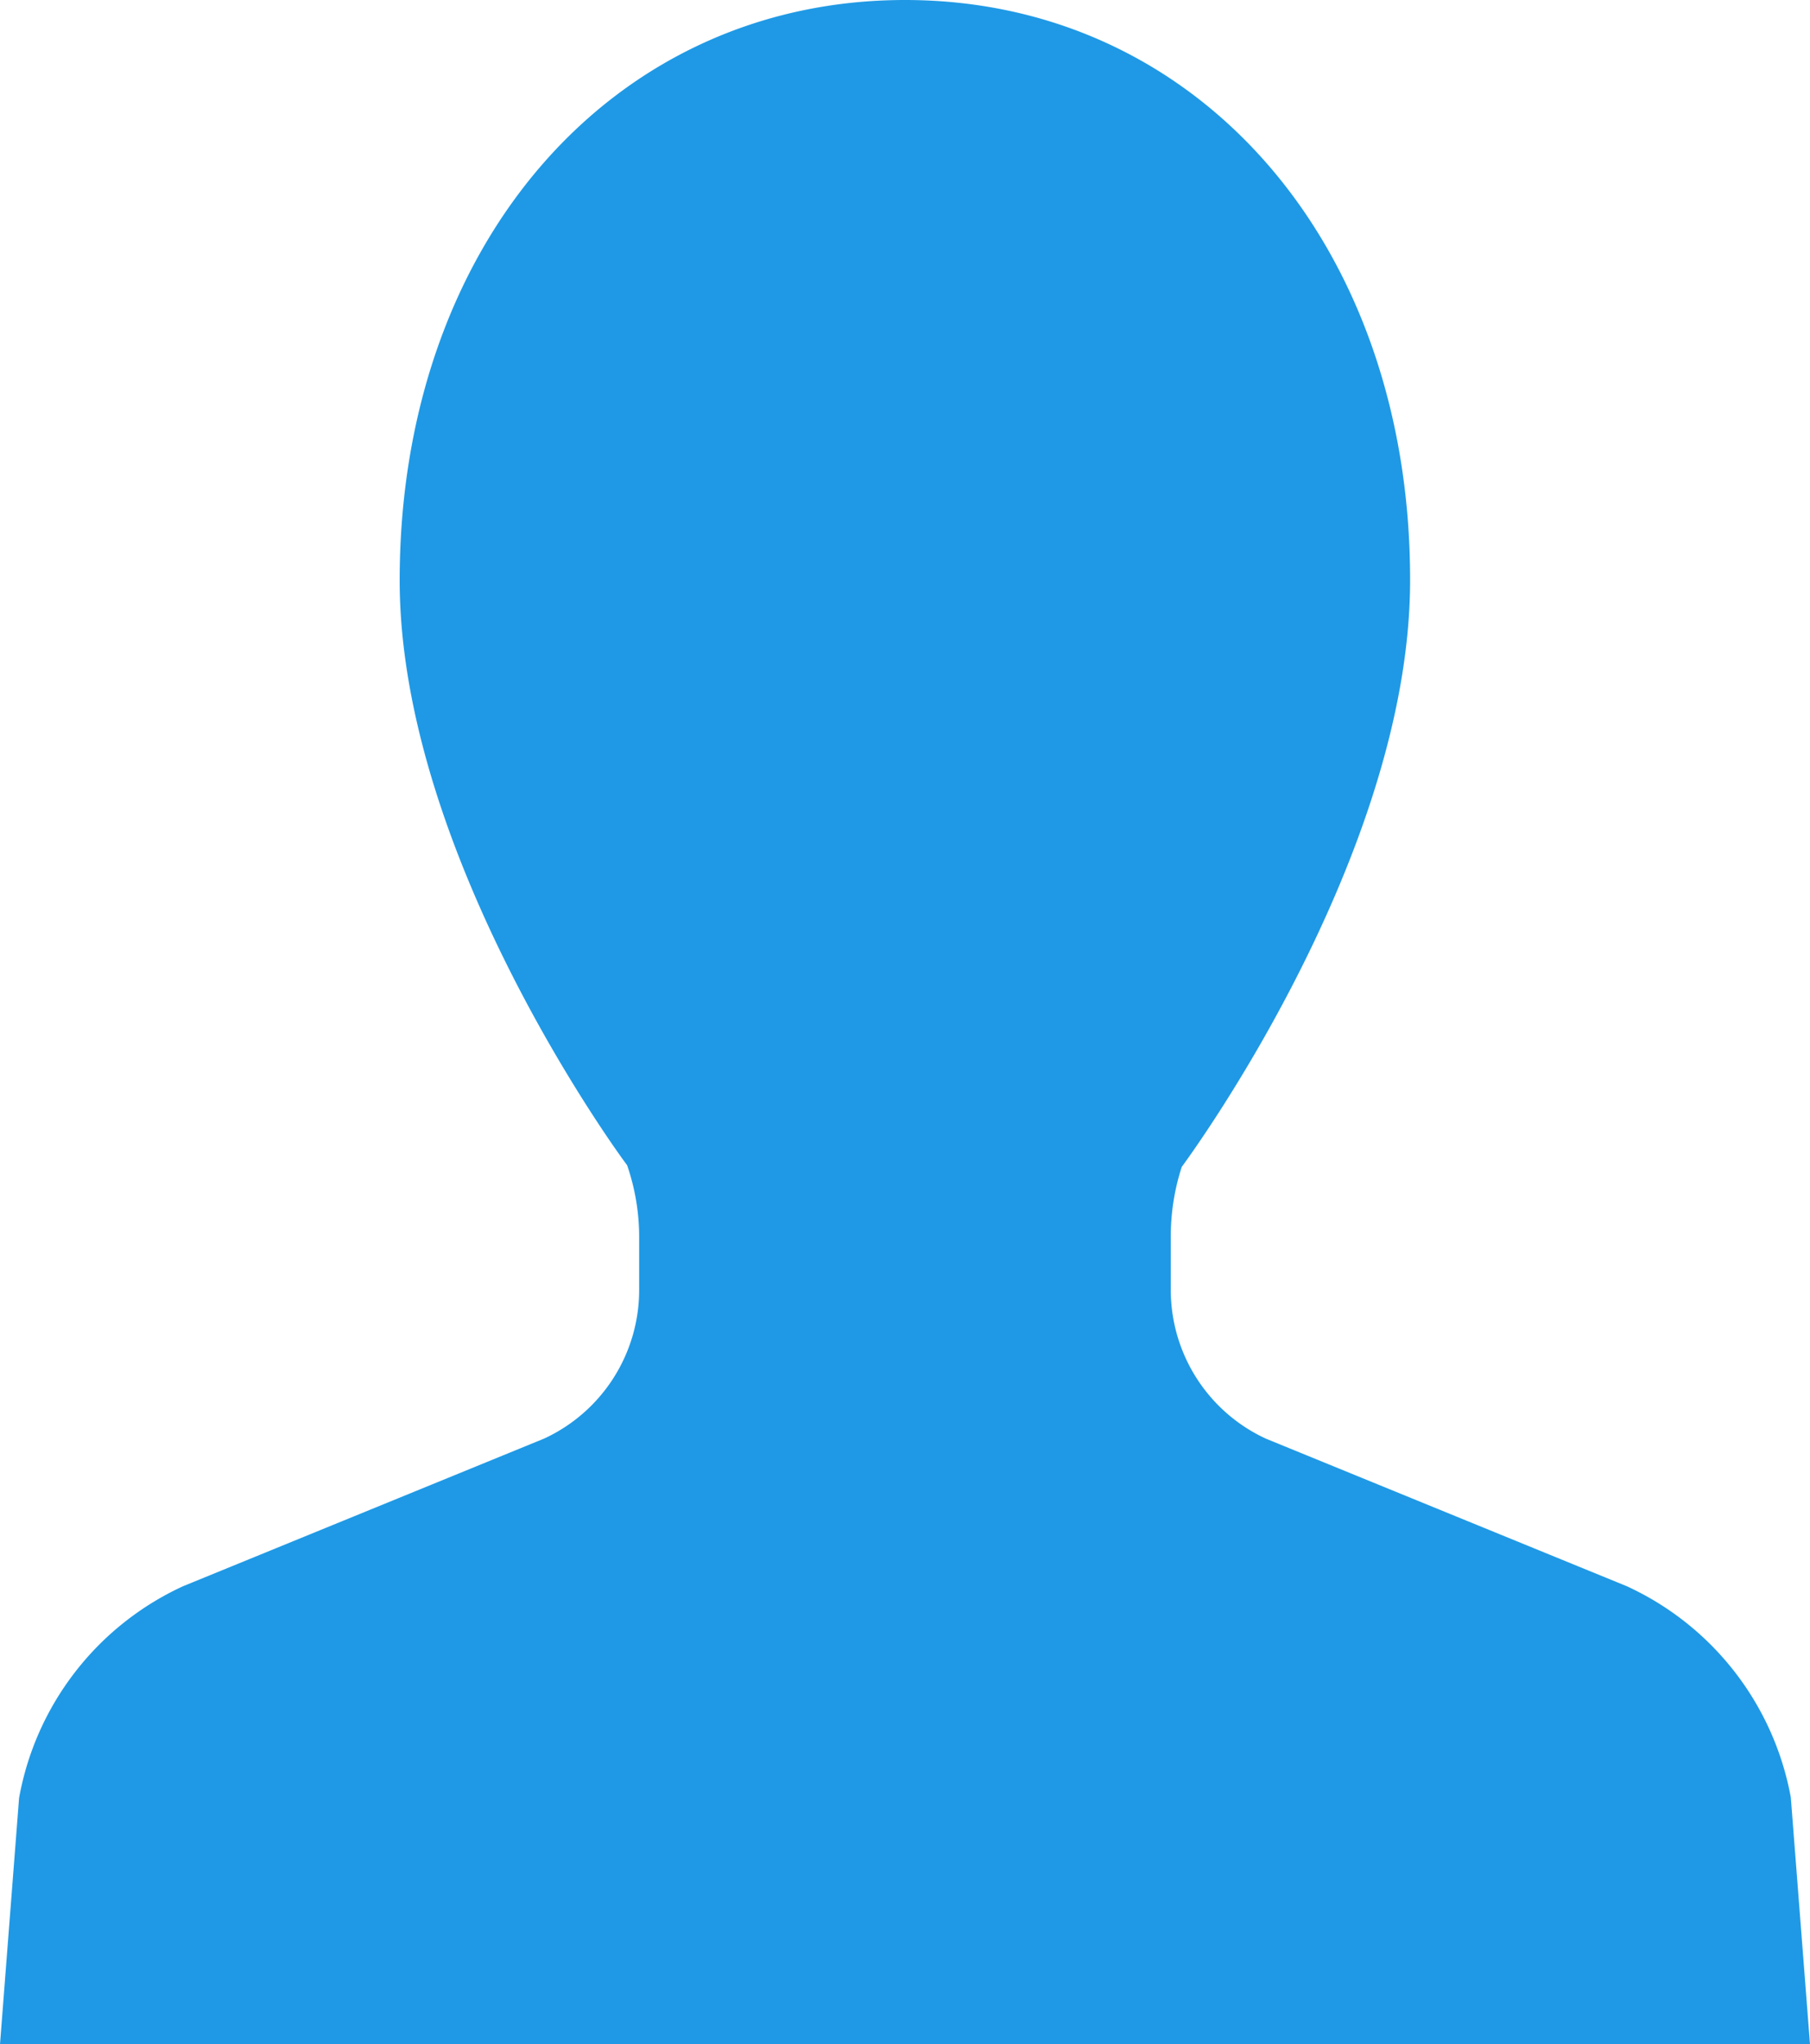
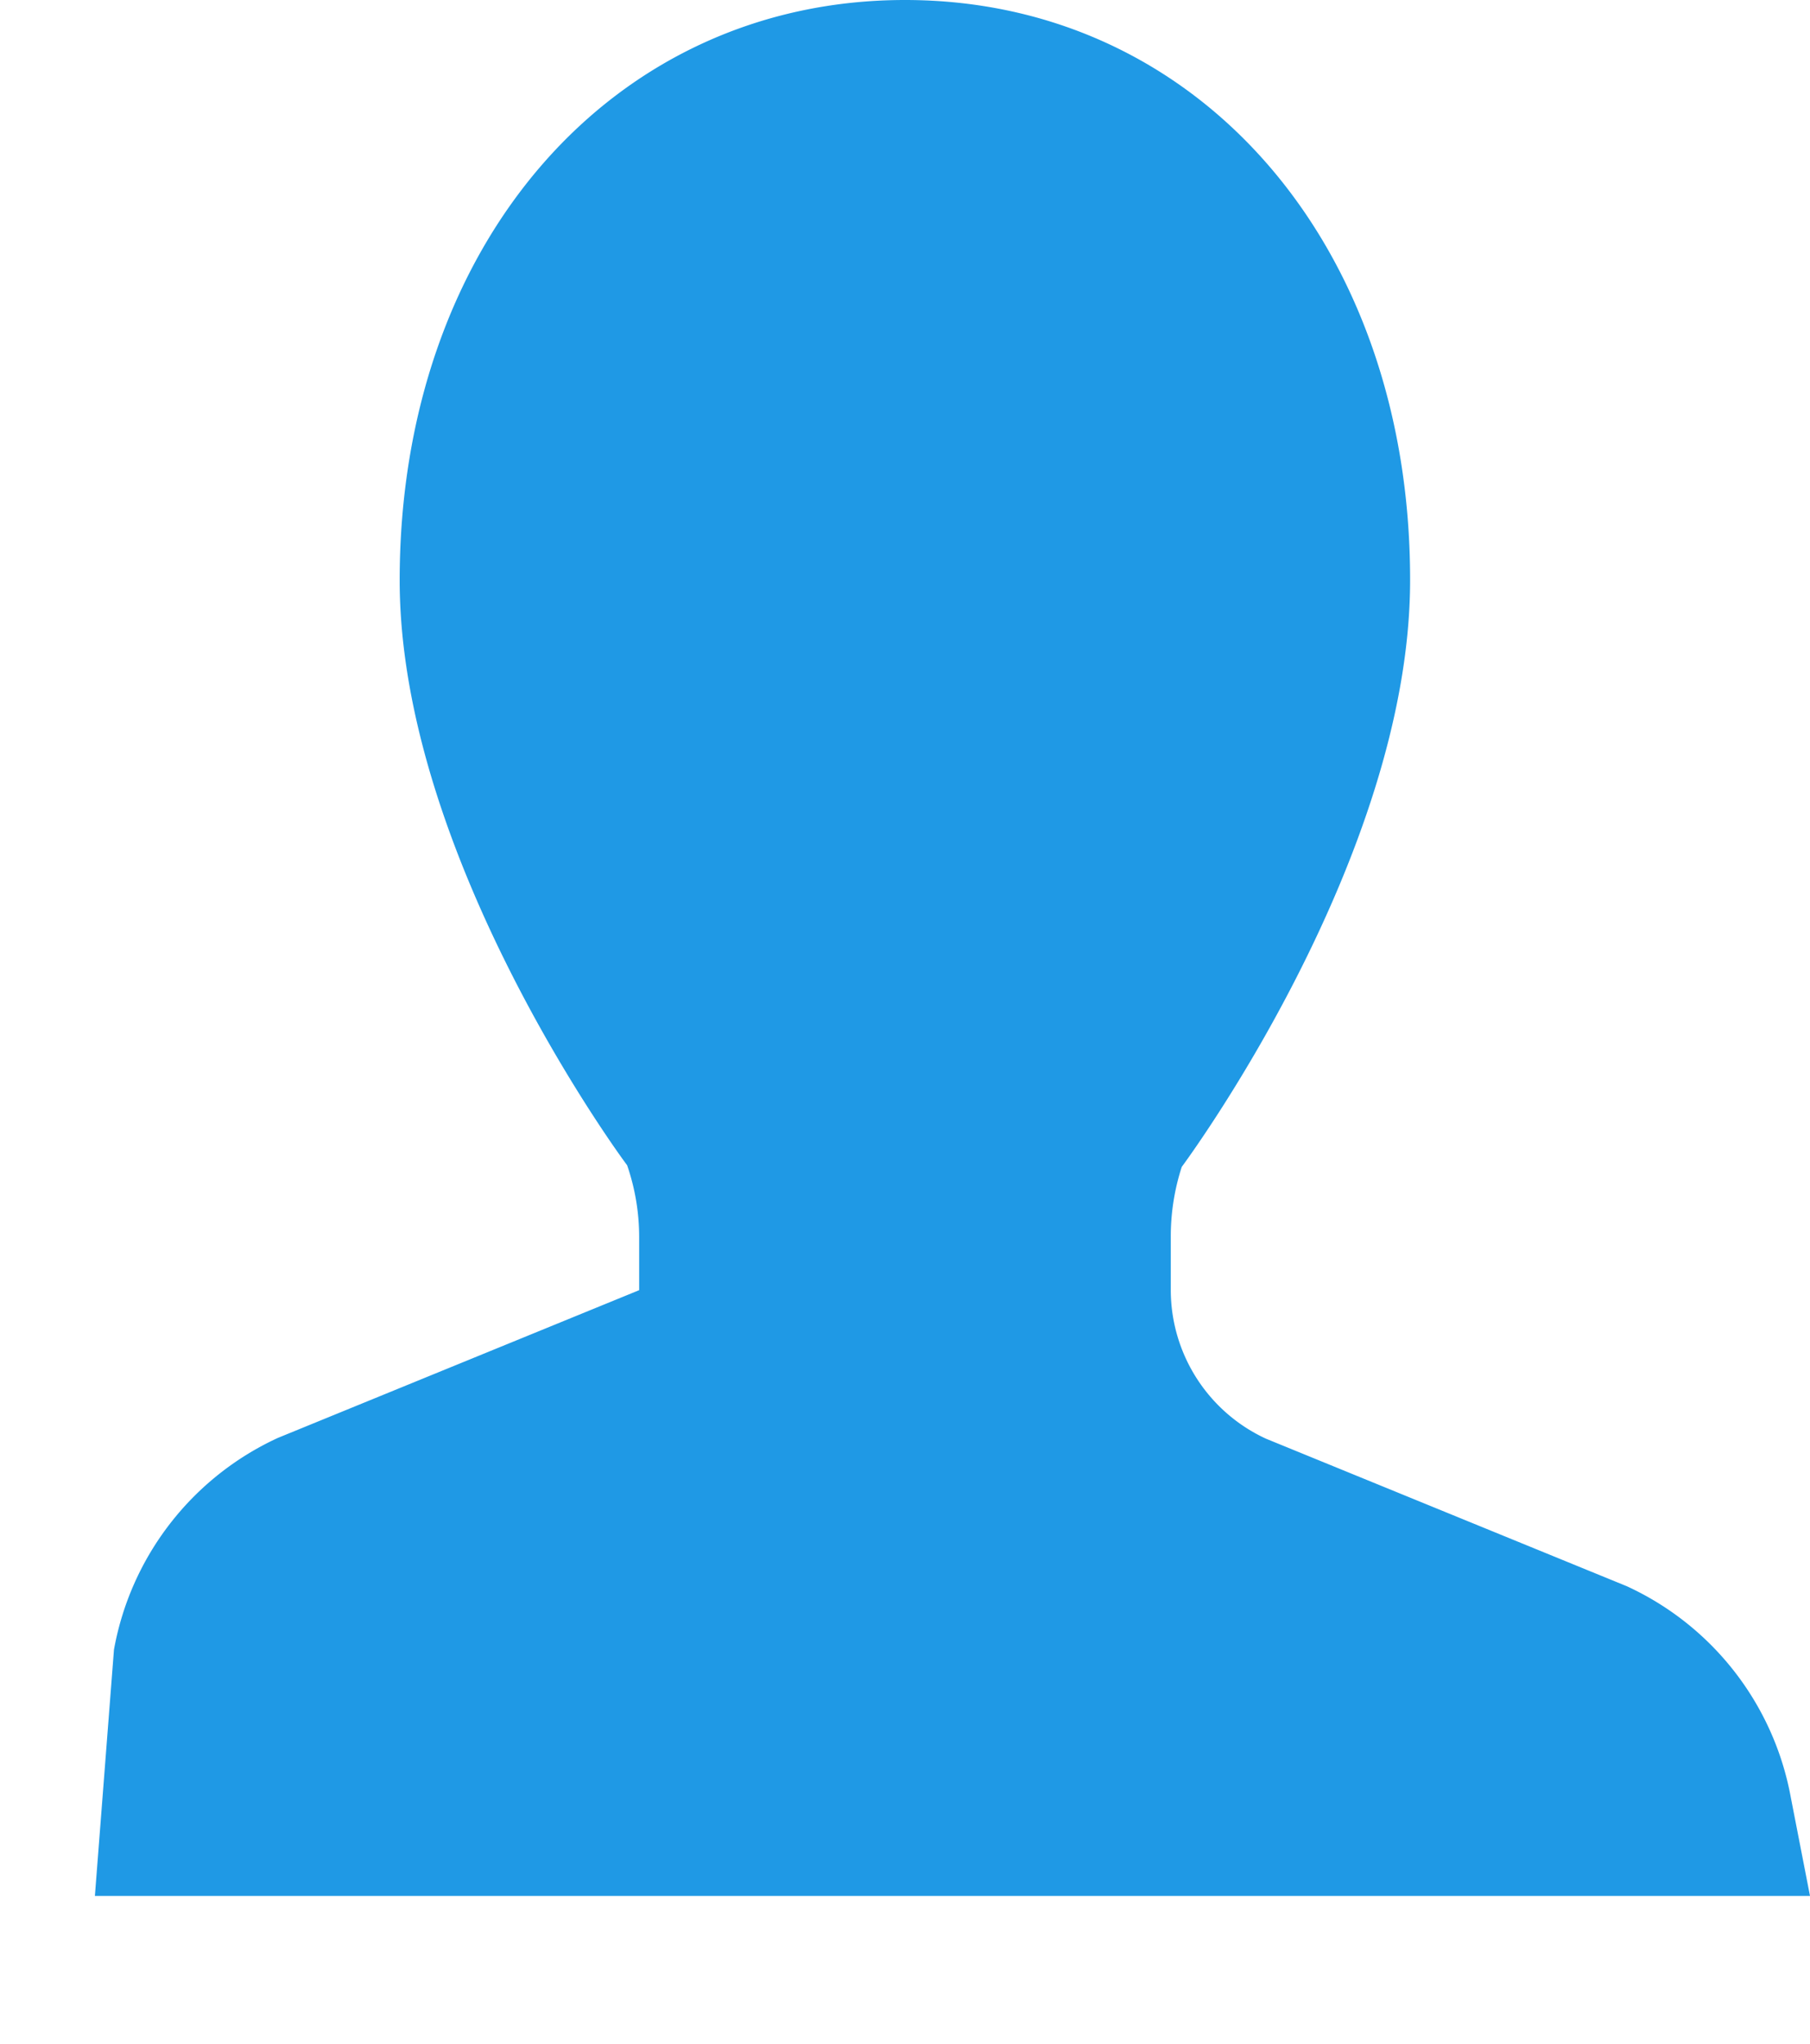
<svg xmlns="http://www.w3.org/2000/svg" width="33.019" height="37.278" viewBox="0 0 33.019 37.278">
  <g id="人物のアイコン素材_その5" data-name="人物のアイコン素材 その5" transform="translate(-29.253)">
-     <path id="パス_55404" data-name="パス 55404" d="M61.922,32.776a5.284,5.284,0,0,0-2.993-3.852l-6.582-2.69a2.988,2.988,0,0,1-1.736-2.708v-.969a4.109,4.109,0,0,1,.2-1.279c.042-.056,4.166-5.618,4.166-10.7C54.98,4.451,51.1,0,45.762,0s-9.218,4.451-9.218,10.583c0,5.077,4.125,10.639,4.149,10.664a4.015,4.015,0,0,1,.22,1.31v.969a2.986,2.986,0,0,1-1.731,2.705l-6.591,2.694a5.282,5.282,0,0,0-2.99,3.862l-.348,4.49H62.272Z" fill="#1f99e5" />
+     <path id="パス_55404" data-name="パス 55404" d="M61.922,32.776a5.284,5.284,0,0,0-2.993-3.852l-6.582-2.69a2.988,2.988,0,0,1-1.736-2.708v-.969a4.109,4.109,0,0,1,.2-1.279c.042-.056,4.166-5.618,4.166-10.7C54.98,4.451,51.1,0,45.762,0s-9.218,4.451-9.218,10.583c0,5.077,4.125,10.639,4.149,10.664a4.015,4.015,0,0,1,.22,1.31v.969l-6.591,2.694a5.282,5.282,0,0,0-2.99,3.862l-.348,4.49H62.272Z" fill="#1f99e5" />
  </g>
</svg>